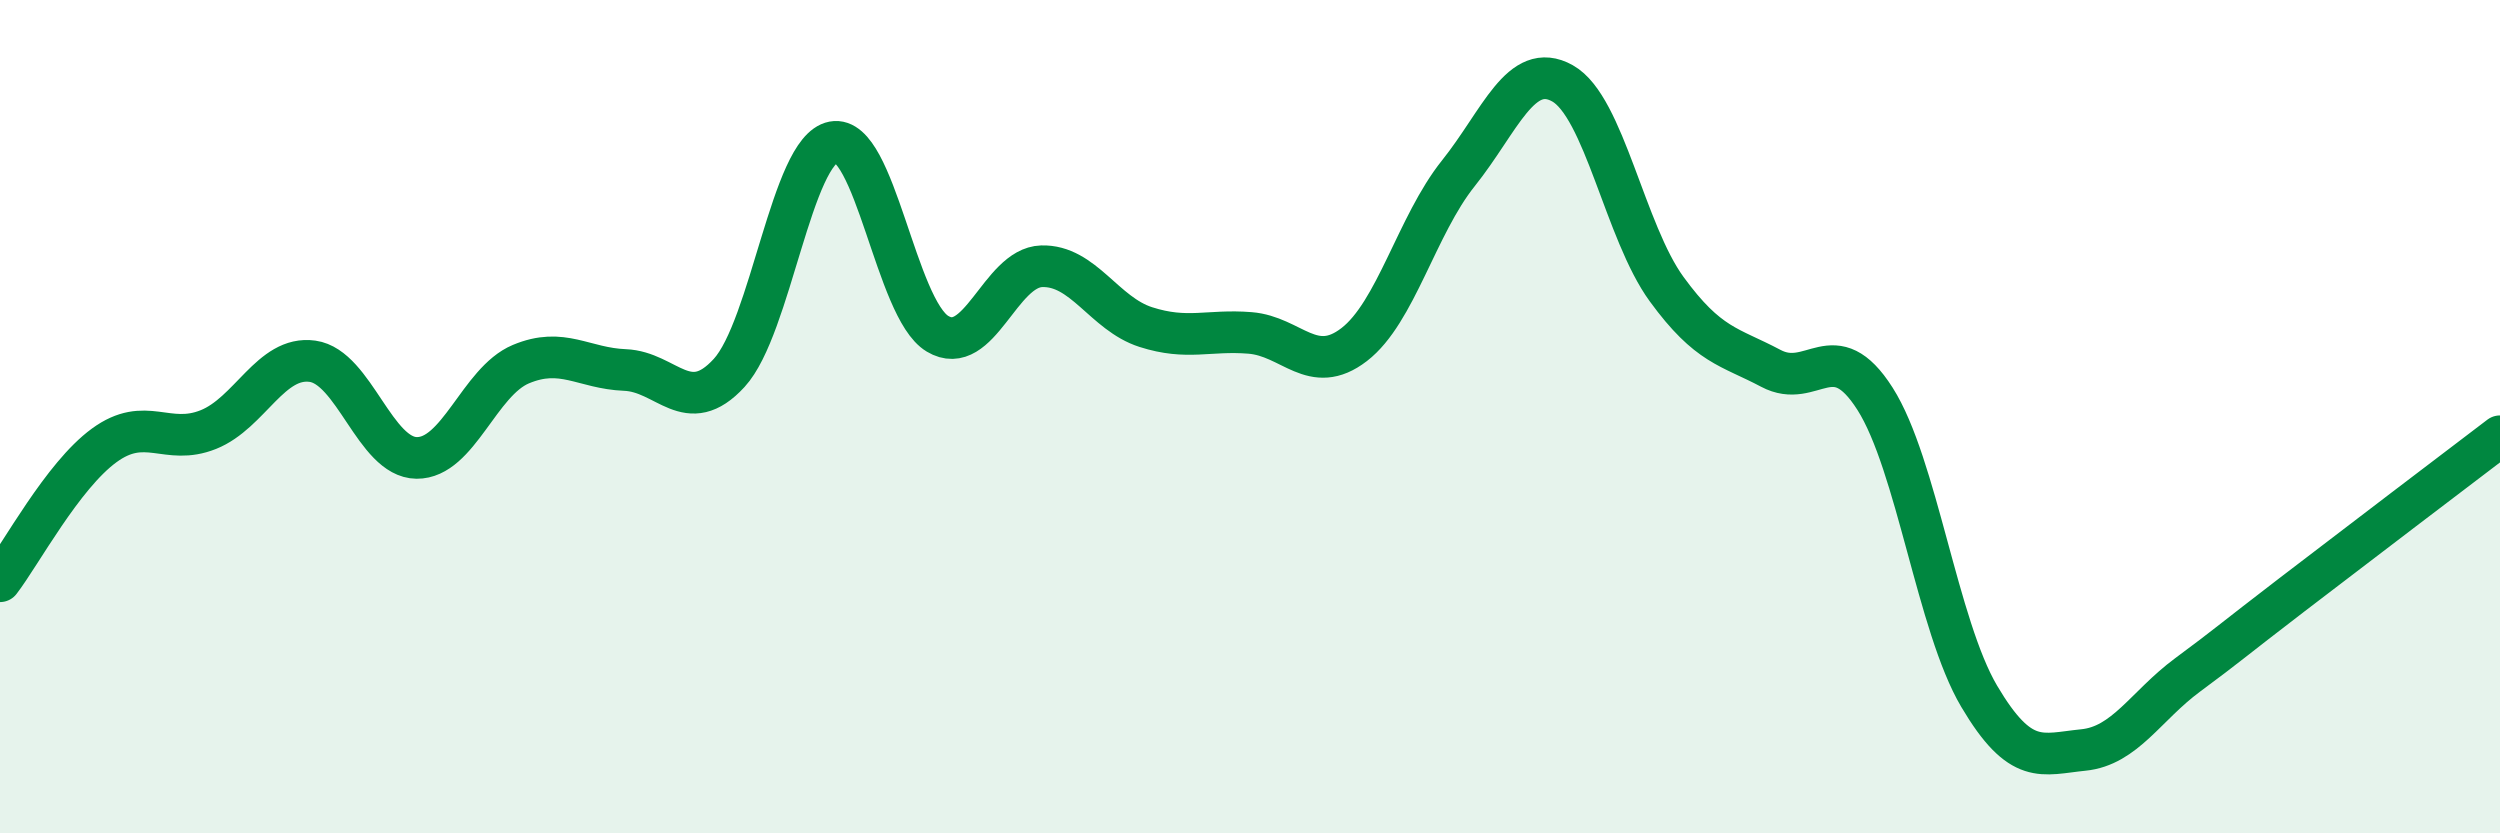
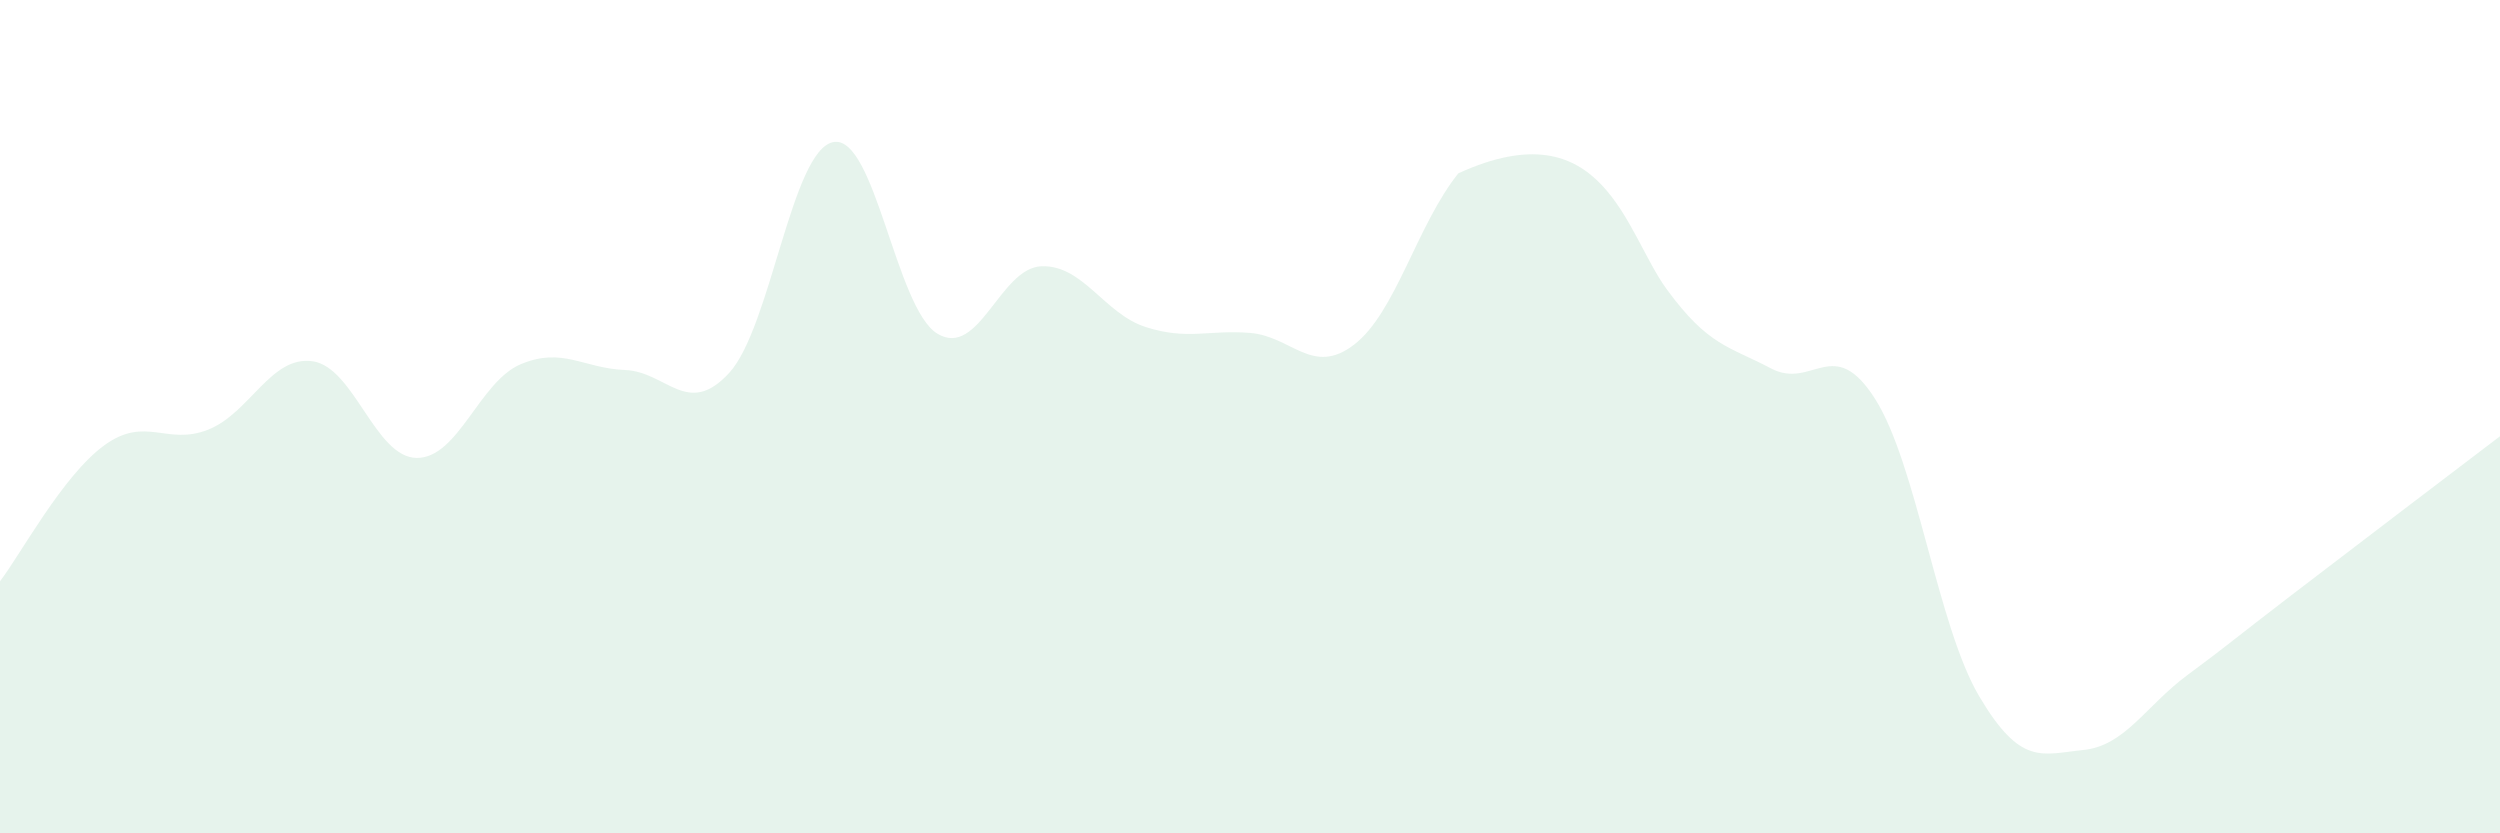
<svg xmlns="http://www.w3.org/2000/svg" width="60" height="20" viewBox="0 0 60 20">
-   <path d="M 0,13.95 C 0.5,13.3 1.5,11.42 2.5,10.69 C 3.5,9.96 4,10.71 5,10.31 C 6,9.91 6.5,8.53 7.5,8.67 C 8.5,8.81 9,10.98 10,10.99 C 11,11 11.5,9.16 12.5,8.74 C 13.5,8.32 14,8.84 15,8.88 C 16,8.92 16.5,10.04 17.5,8.95 C 18.5,7.86 19,3.6 20,3.41 C 21,3.22 21.5,7.41 22.5,8.01 C 23.5,8.61 24,6.42 25,6.39 C 26,6.36 26.5,7.53 27.5,7.85 C 28.5,8.17 29,7.91 30,7.99 C 31,8.07 31.5,9.04 32.5,8.27 C 33.5,7.5 34,5.41 35,4.16 C 36,2.91 36.5,1.44 37.5,2 C 38.5,2.56 39,5.57 40,6.94 C 41,8.31 41.5,8.31 42.5,8.84 C 43.5,9.37 44,8 45,9.57 C 46,11.14 46.5,15.02 47.5,16.71 C 48.5,18.4 49,18.1 50,18 C 51,17.9 51.5,16.94 52.5,16.2 C 53.5,15.46 53.5,15.43 55,14.28 C 56.5,13.13 59,11.23 60,10.47L60 20L0 20Z" fill="#008740" opacity="0.1" stroke-linecap="round" stroke-linejoin="round" />
-   <path d="M 0,13.95 C 0.5,13.3 1.5,11.42 2.5,10.69 C 3.5,9.96 4,10.71 5,10.31 C 6,9.91 6.5,8.53 7.5,8.67 C 8.5,8.81 9,10.98 10,10.99 C 11,11 11.5,9.16 12.5,8.74 C 13.5,8.32 14,8.84 15,8.88 C 16,8.92 16.5,10.04 17.5,8.95 C 18.5,7.86 19,3.6 20,3.41 C 21,3.22 21.5,7.41 22.5,8.01 C 23.5,8.61 24,6.42 25,6.39 C 26,6.36 26.5,7.53 27.5,7.85 C 28.5,8.17 29,7.91 30,7.99 C 31,8.07 31.5,9.04 32.5,8.27 C 33.5,7.5 34,5.41 35,4.16 C 36,2.91 36.5,1.44 37.5,2 C 38.5,2.56 39,5.57 40,6.94 C 41,8.31 41.5,8.31 42.5,8.84 C 43.5,9.37 44,8 45,9.57 C 46,11.14 46.5,15.02 47.5,16.71 C 48.5,18.4 49,18.1 50,18 C 51,17.9 51.5,16.94 52.5,16.2 C 53.5,15.46 53.5,15.43 55,14.28 C 56.5,13.13 59,11.23 60,10.47" stroke="#008740" stroke-width="1" fill="none" stroke-linecap="round" stroke-linejoin="round" />
+   <path d="M 0,13.95 C 0.5,13.3 1.5,11.42 2.5,10.69 C 3.5,9.96 4,10.71 5,10.31 C 6,9.91 6.5,8.53 7.5,8.67 C 8.5,8.81 9,10.98 10,10.99 C 11,11 11.5,9.16 12.5,8.74 C 13.5,8.32 14,8.84 15,8.88 C 16,8.92 16.5,10.04 17.5,8.95 C 18.5,7.86 19,3.6 20,3.41 C 21,3.22 21.5,7.41 22.5,8.01 C 23.5,8.61 24,6.42 25,6.39 C 26,6.36 26.5,7.53 27.5,7.85 C 28.5,8.17 29,7.91 30,7.99 C 31,8.07 31.5,9.04 32.5,8.27 C 33.5,7.5 34,5.41 35,4.16 C 38.5,2.56 39,5.57 40,6.94 C 41,8.31 41.5,8.31 42.5,8.84 C 43.5,9.37 44,8 45,9.57 C 46,11.14 46.5,15.02 47.5,16.71 C 48.5,18.4 49,18.1 50,18 C 51,17.9 51.5,16.94 52.5,16.2 C 53.5,15.46 53.5,15.43 55,14.28 C 56.5,13.13 59,11.23 60,10.47L60 20L0 20Z" fill="#008740" opacity="0.1" stroke-linecap="round" stroke-linejoin="round" />
</svg>